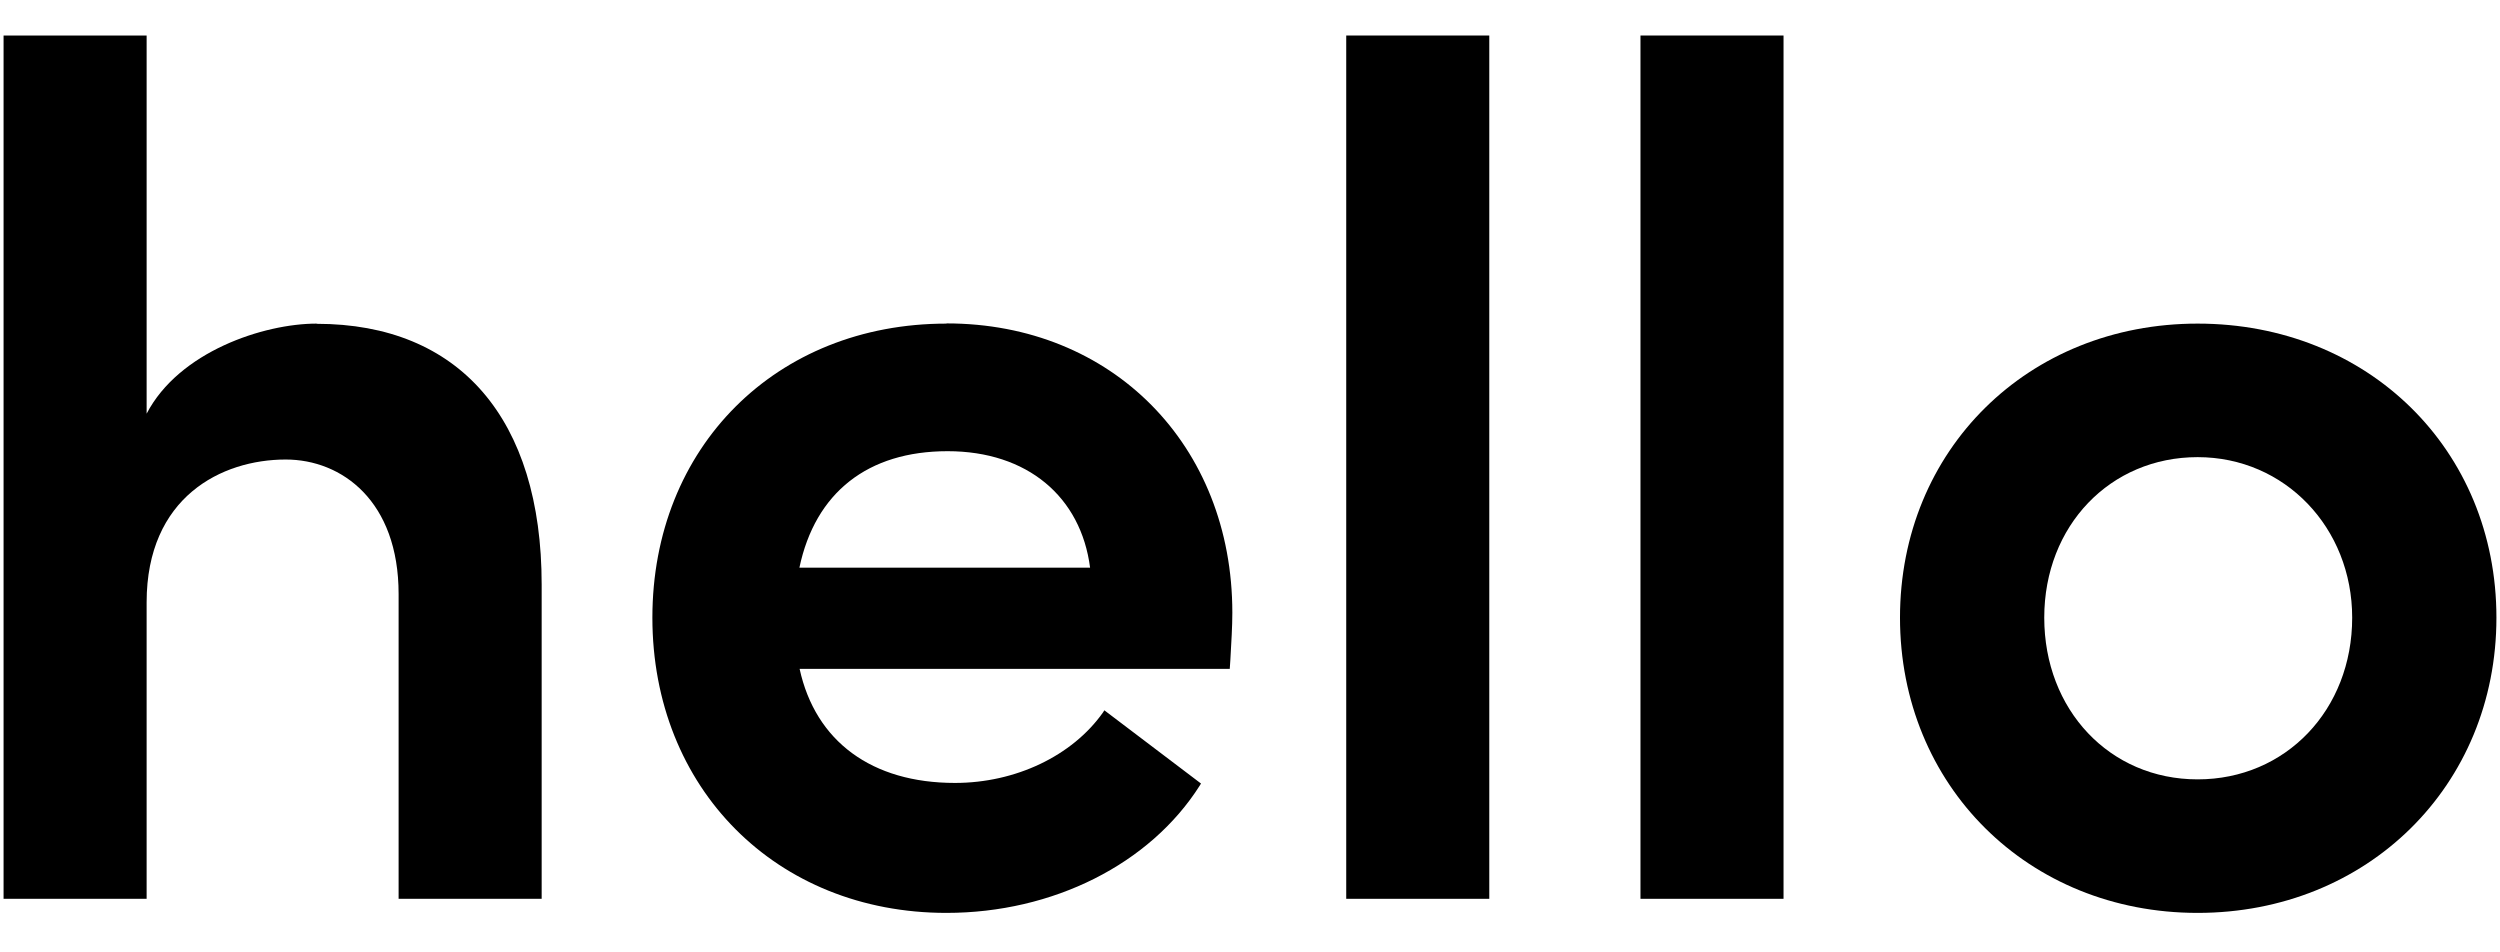
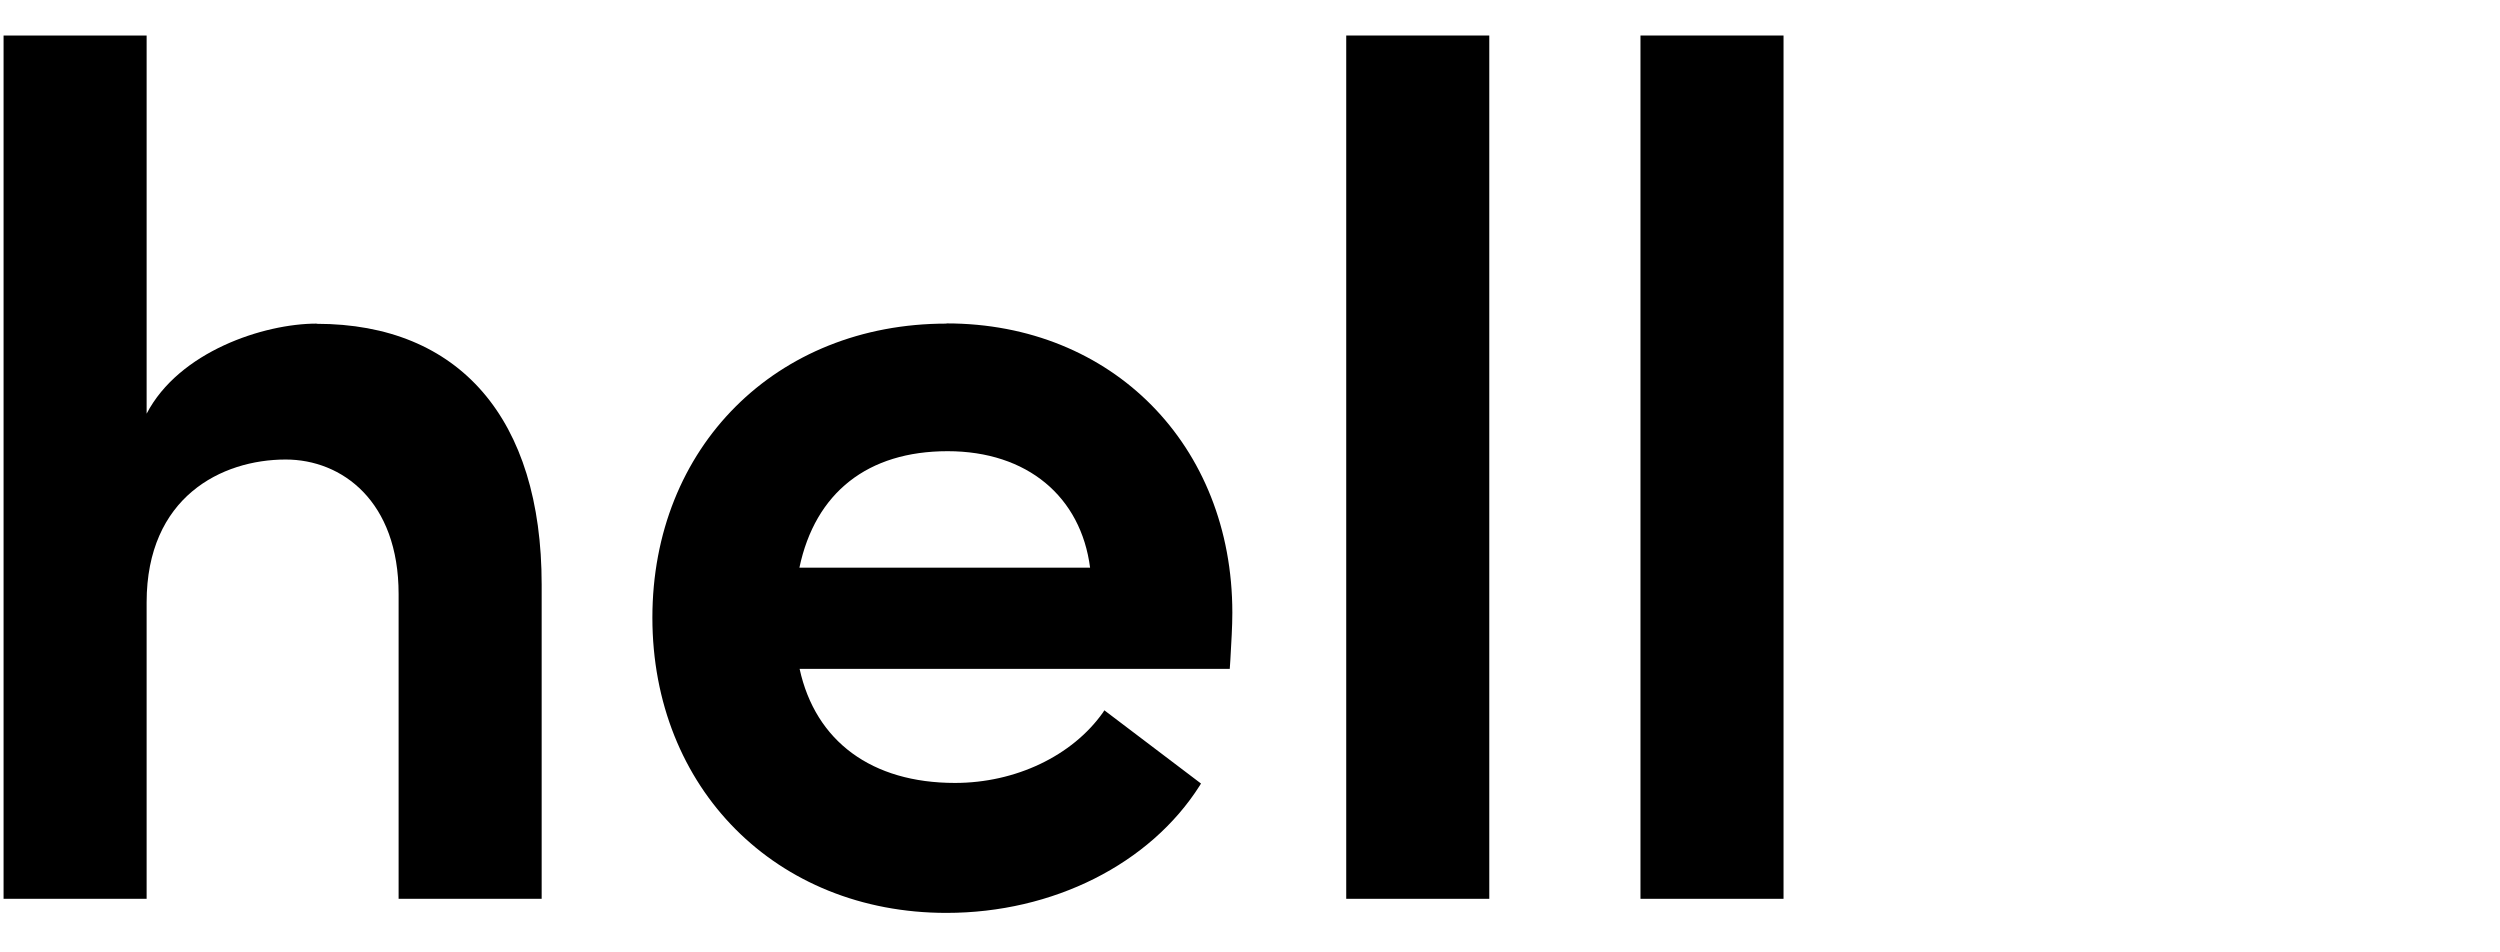
<svg xmlns="http://www.w3.org/2000/svg" id="GUIDES" viewBox="0 0 126 48">
  <path d="M15.96,16.31c-2.67,0-6.94,1.41-8.57,4.54V1.79H.18v43.51h7.21v-14.94c0-5.31,3.78-7.2,7.01-7.2,2.83,0,5.69,2.09,5.69,6.78v15.36h7.21v-15.84c0-8.35-4.14-13.14-11.34-13.14Z" />
  <path d="M47.7,16.31c-8.59,0-14.82,6.23-14.82,14.82s6.23,14.88,14.82,14.88c5.37,0,10.26-2.46,12.77-6.42l.06-.1-4.87-3.69-.07.11c-1.55,2.19-4.41,3.55-7.46,3.55-4.19,0-7.03-2.09-7.83-5.75h21.68l.03-.45c.05-.9.1-1.68.1-2.38,0-8.45-6.06-14.58-14.4-14.58ZM40.29,28.61c.8-3.79,3.45-5.87,7.47-5.87s6.72,2.3,7.18,5.87h-14.65Z" />
  <rect x="67.85" y="1.79" width="7.21" height="43.51" />
  <rect x="82.68" y="1.79" width="7.21" height="43.51" />
-   <path d="M110.76,16.31c-8.55,0-15,6.37-15,14.82s6.45,14.88,15,14.88,15.06-6.4,15.06-14.88-6.48-14.82-15.06-14.82ZM118.55,31.13c0,4.65-3.35,8.15-7.79,8.15s-7.73-3.51-7.73-8.15,3.33-8.09,7.73-8.09,7.79,3.56,7.79,8.09Z" />
</svg>